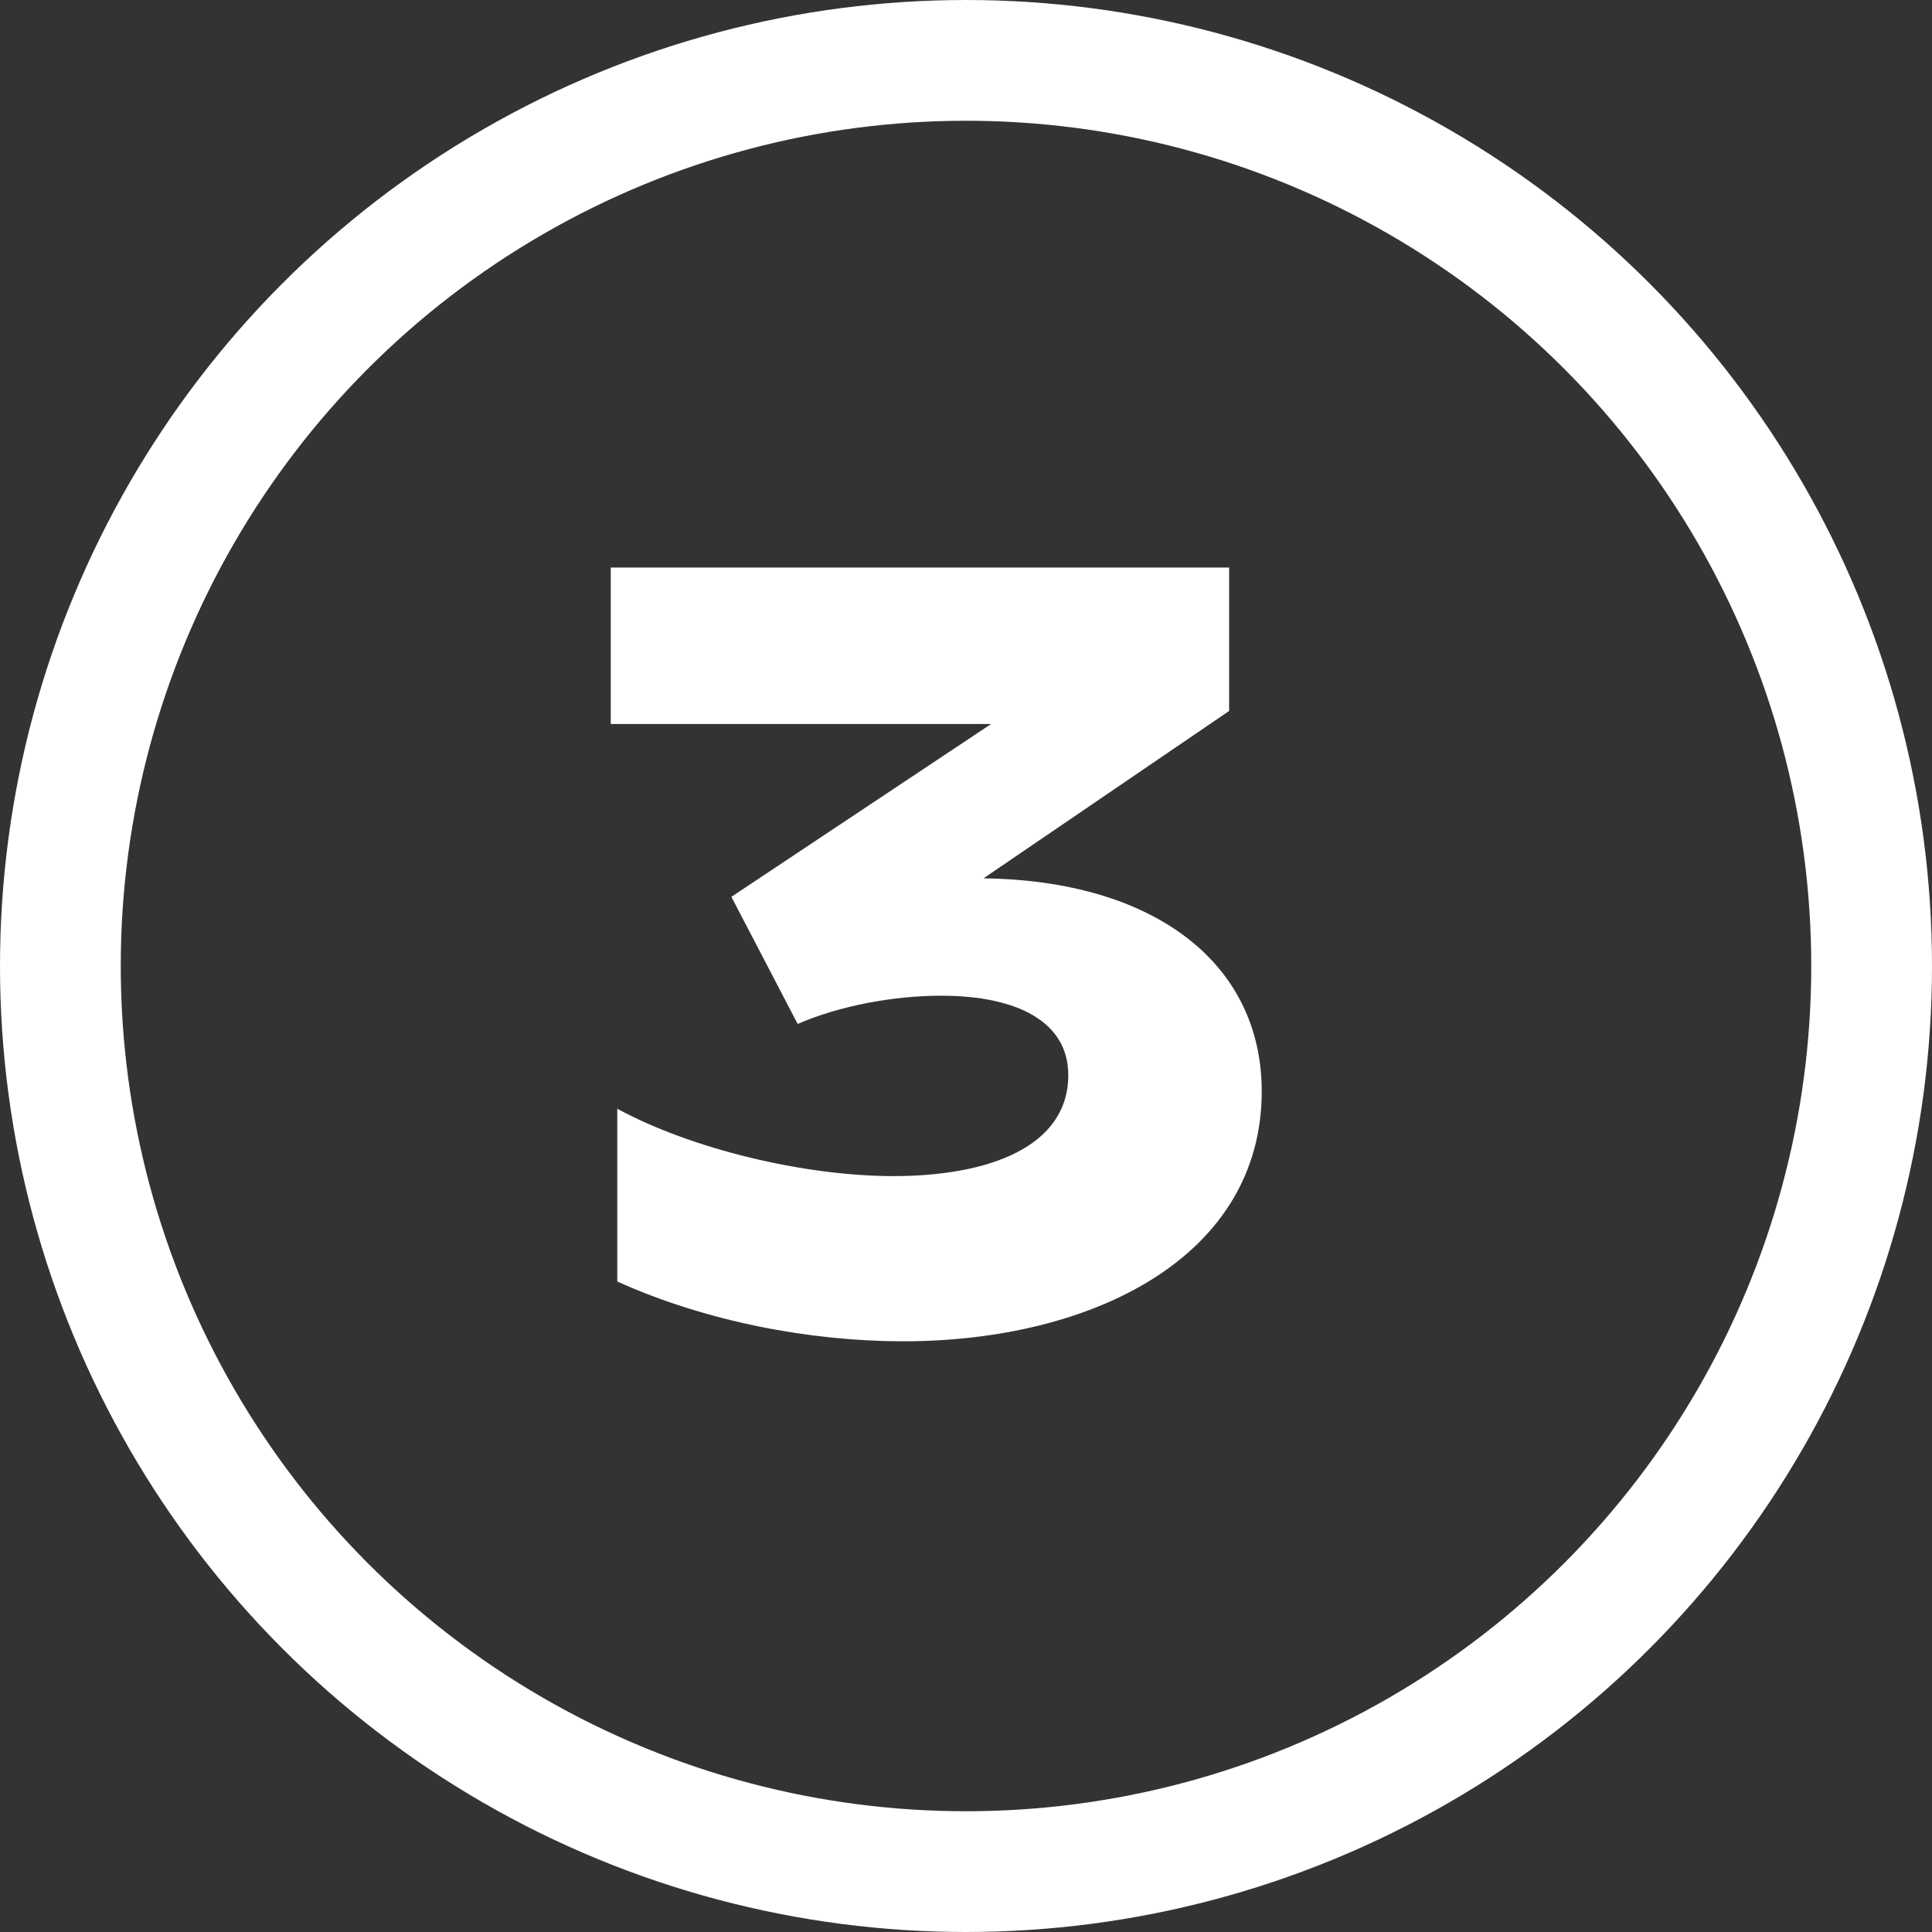
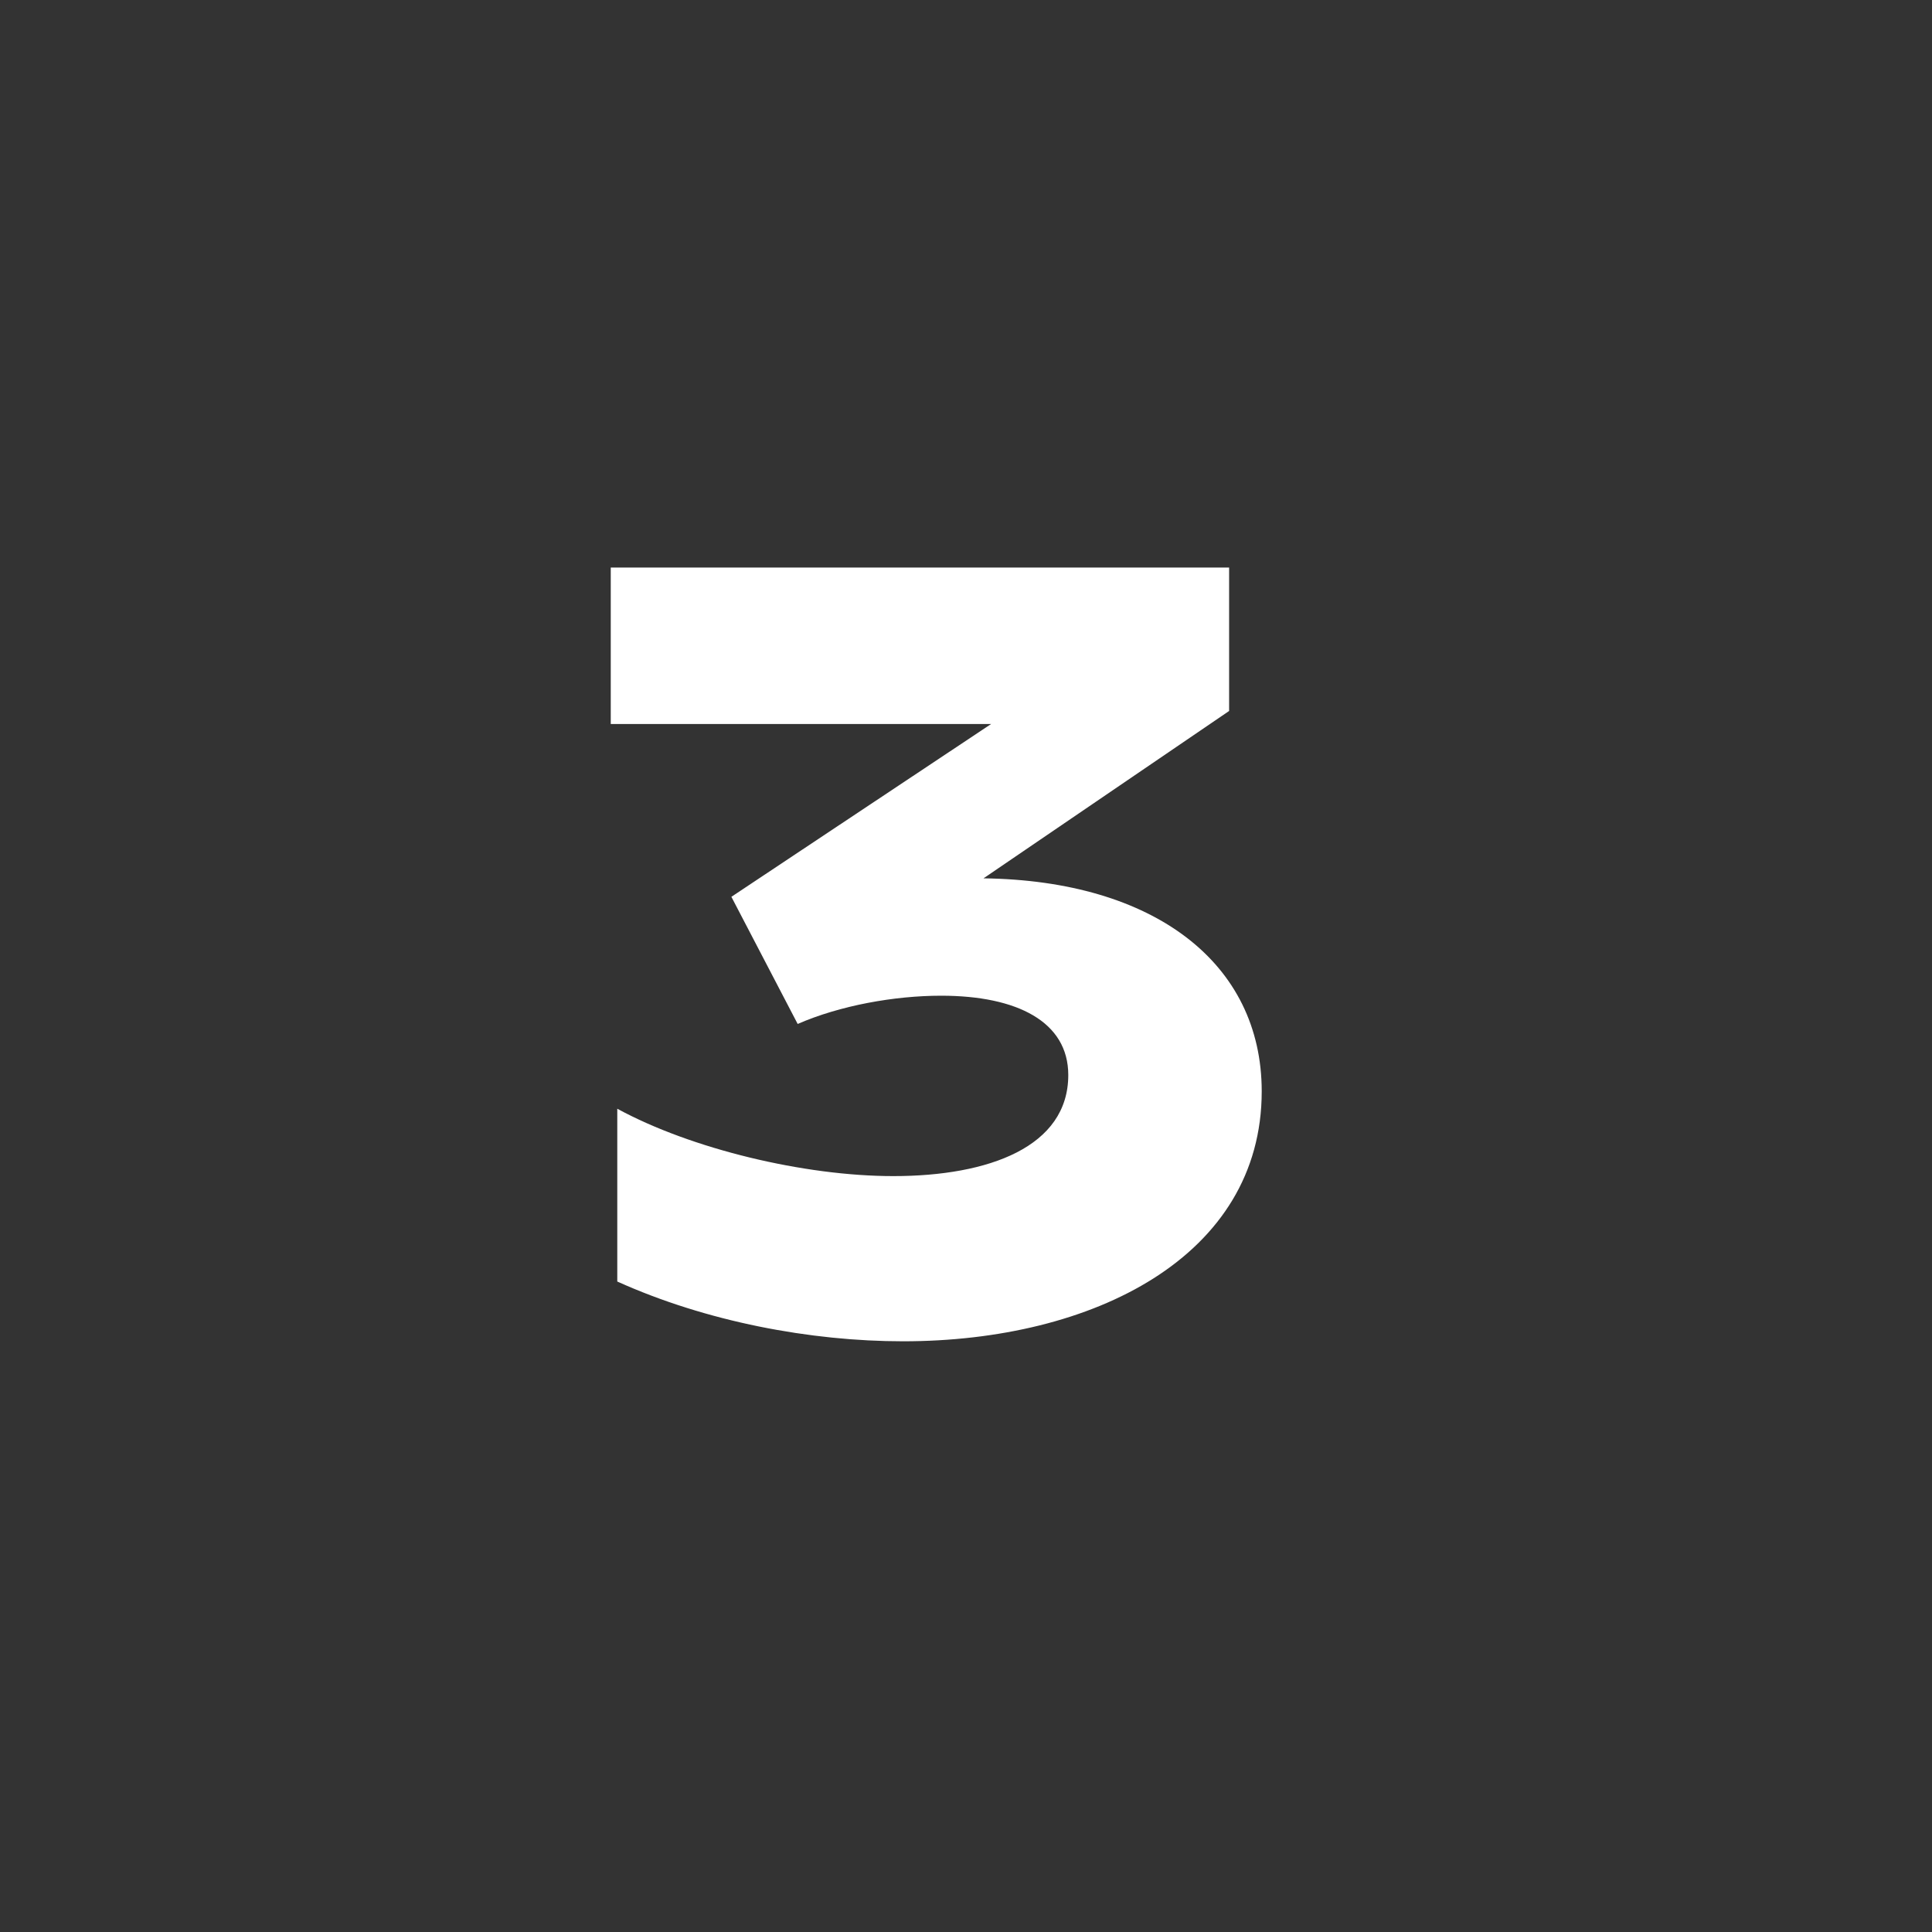
<svg xmlns="http://www.w3.org/2000/svg" width="32" height="32" viewBox="0 0 32 32" fill="none">
  <rect x="0" y="0" width="32" height="32" fill="#333333" stroke="none" />
  <g clip-path="url(#clip0_850_58)">
-     <circle cx="16" cy="16" r="15" stroke="white" stroke-width="2" />
    <path d="M14.958 22.216C13.428 22.216 11.7 21.892 10.224 21.226V18.364C11.448 19.03 13.32 19.48 14.796 19.48C16.38 19.48 17.694 18.994 17.694 17.806C17.694 16.924 16.848 16.492 15.588 16.492C14.814 16.492 13.914 16.654 13.212 16.96L12.114 14.854L16.416 11.992H10.116V9.4H20.358V11.776L16.29 14.548C19.116 14.584 20.898 15.952 20.898 18.076C20.898 20.812 18.108 22.216 14.958 22.216Z" fill="white" />
  </g>
  <defs>
    <clipPath id="clip0_850_58">
      <rect width="32" height="32" fill="white" />
    </clipPath>
  </defs>
</svg>